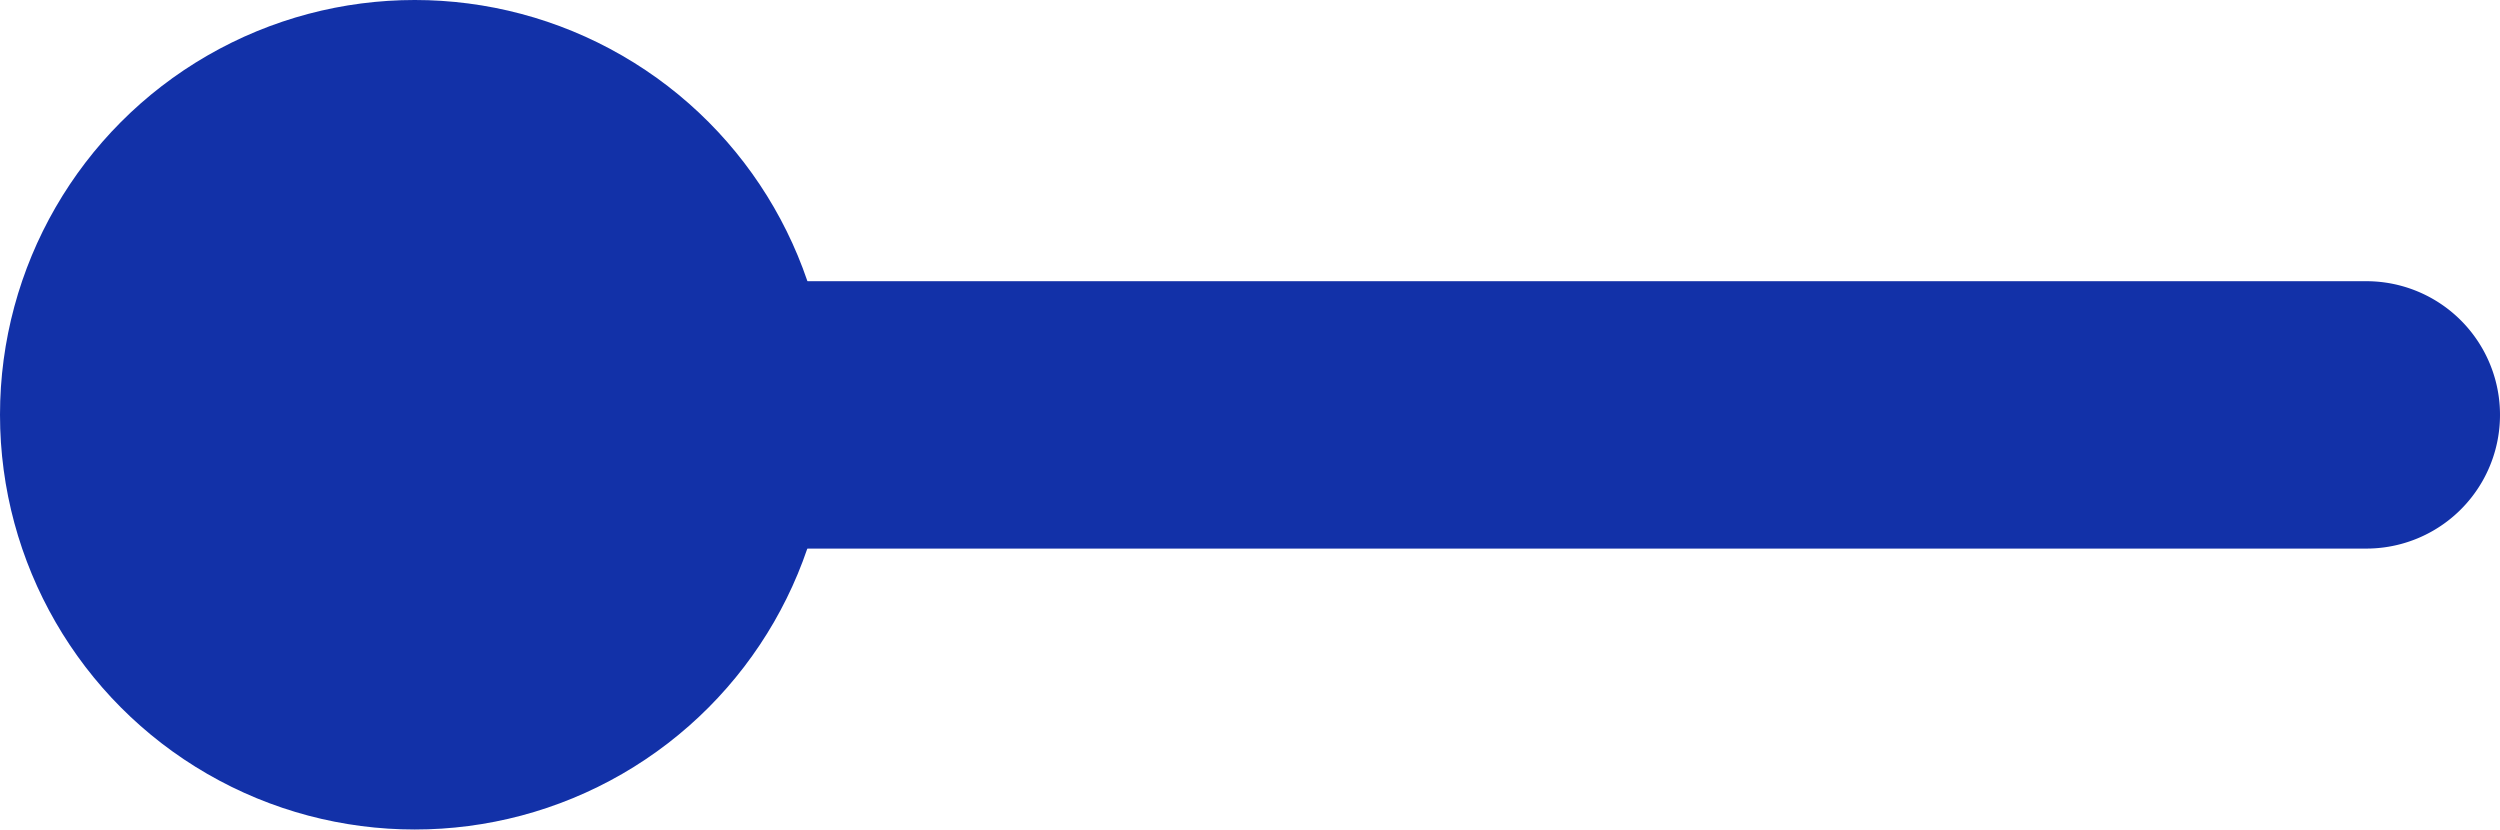
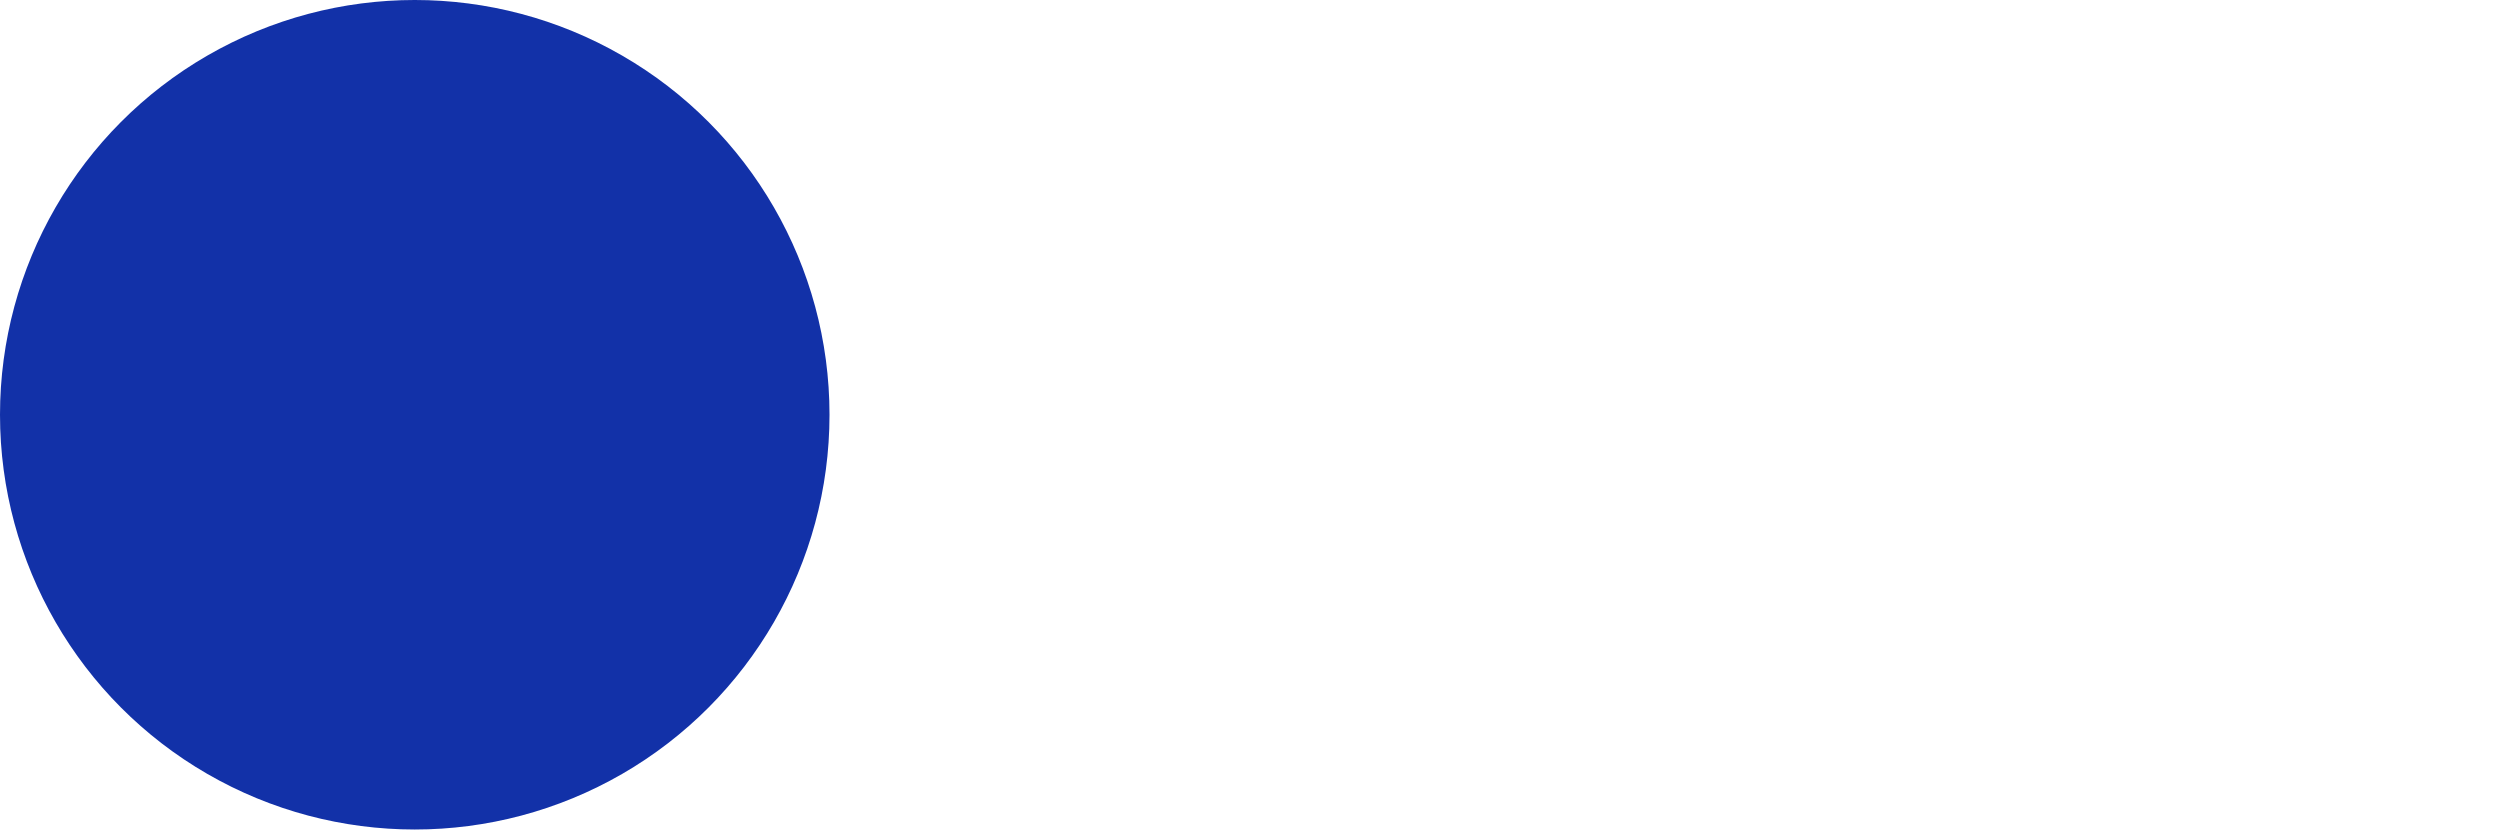
<svg xmlns="http://www.w3.org/2000/svg" width="18.083" height="6" viewBox="0 0 18.083 6">
  <g id="Grupo_3993" data-name="Grupo 3993" transform="translate(11 -769.639)">
-     <path id="Caminho_13097" data-name="Caminho 13097" d="M22.437,18H6.967a.967.967,0,0,0,0,1.934h15.47a.967.967,0,0,0,0-1.934Z" transform="translate(-16.321 753.673)" fill="#1231a8" />
    <circle id="Elipse_76" data-name="Elipse 76" cx="3" cy="3" r="3" transform="translate(-11 769.639)" fill="#1231a8" />
  </g>
</svg>